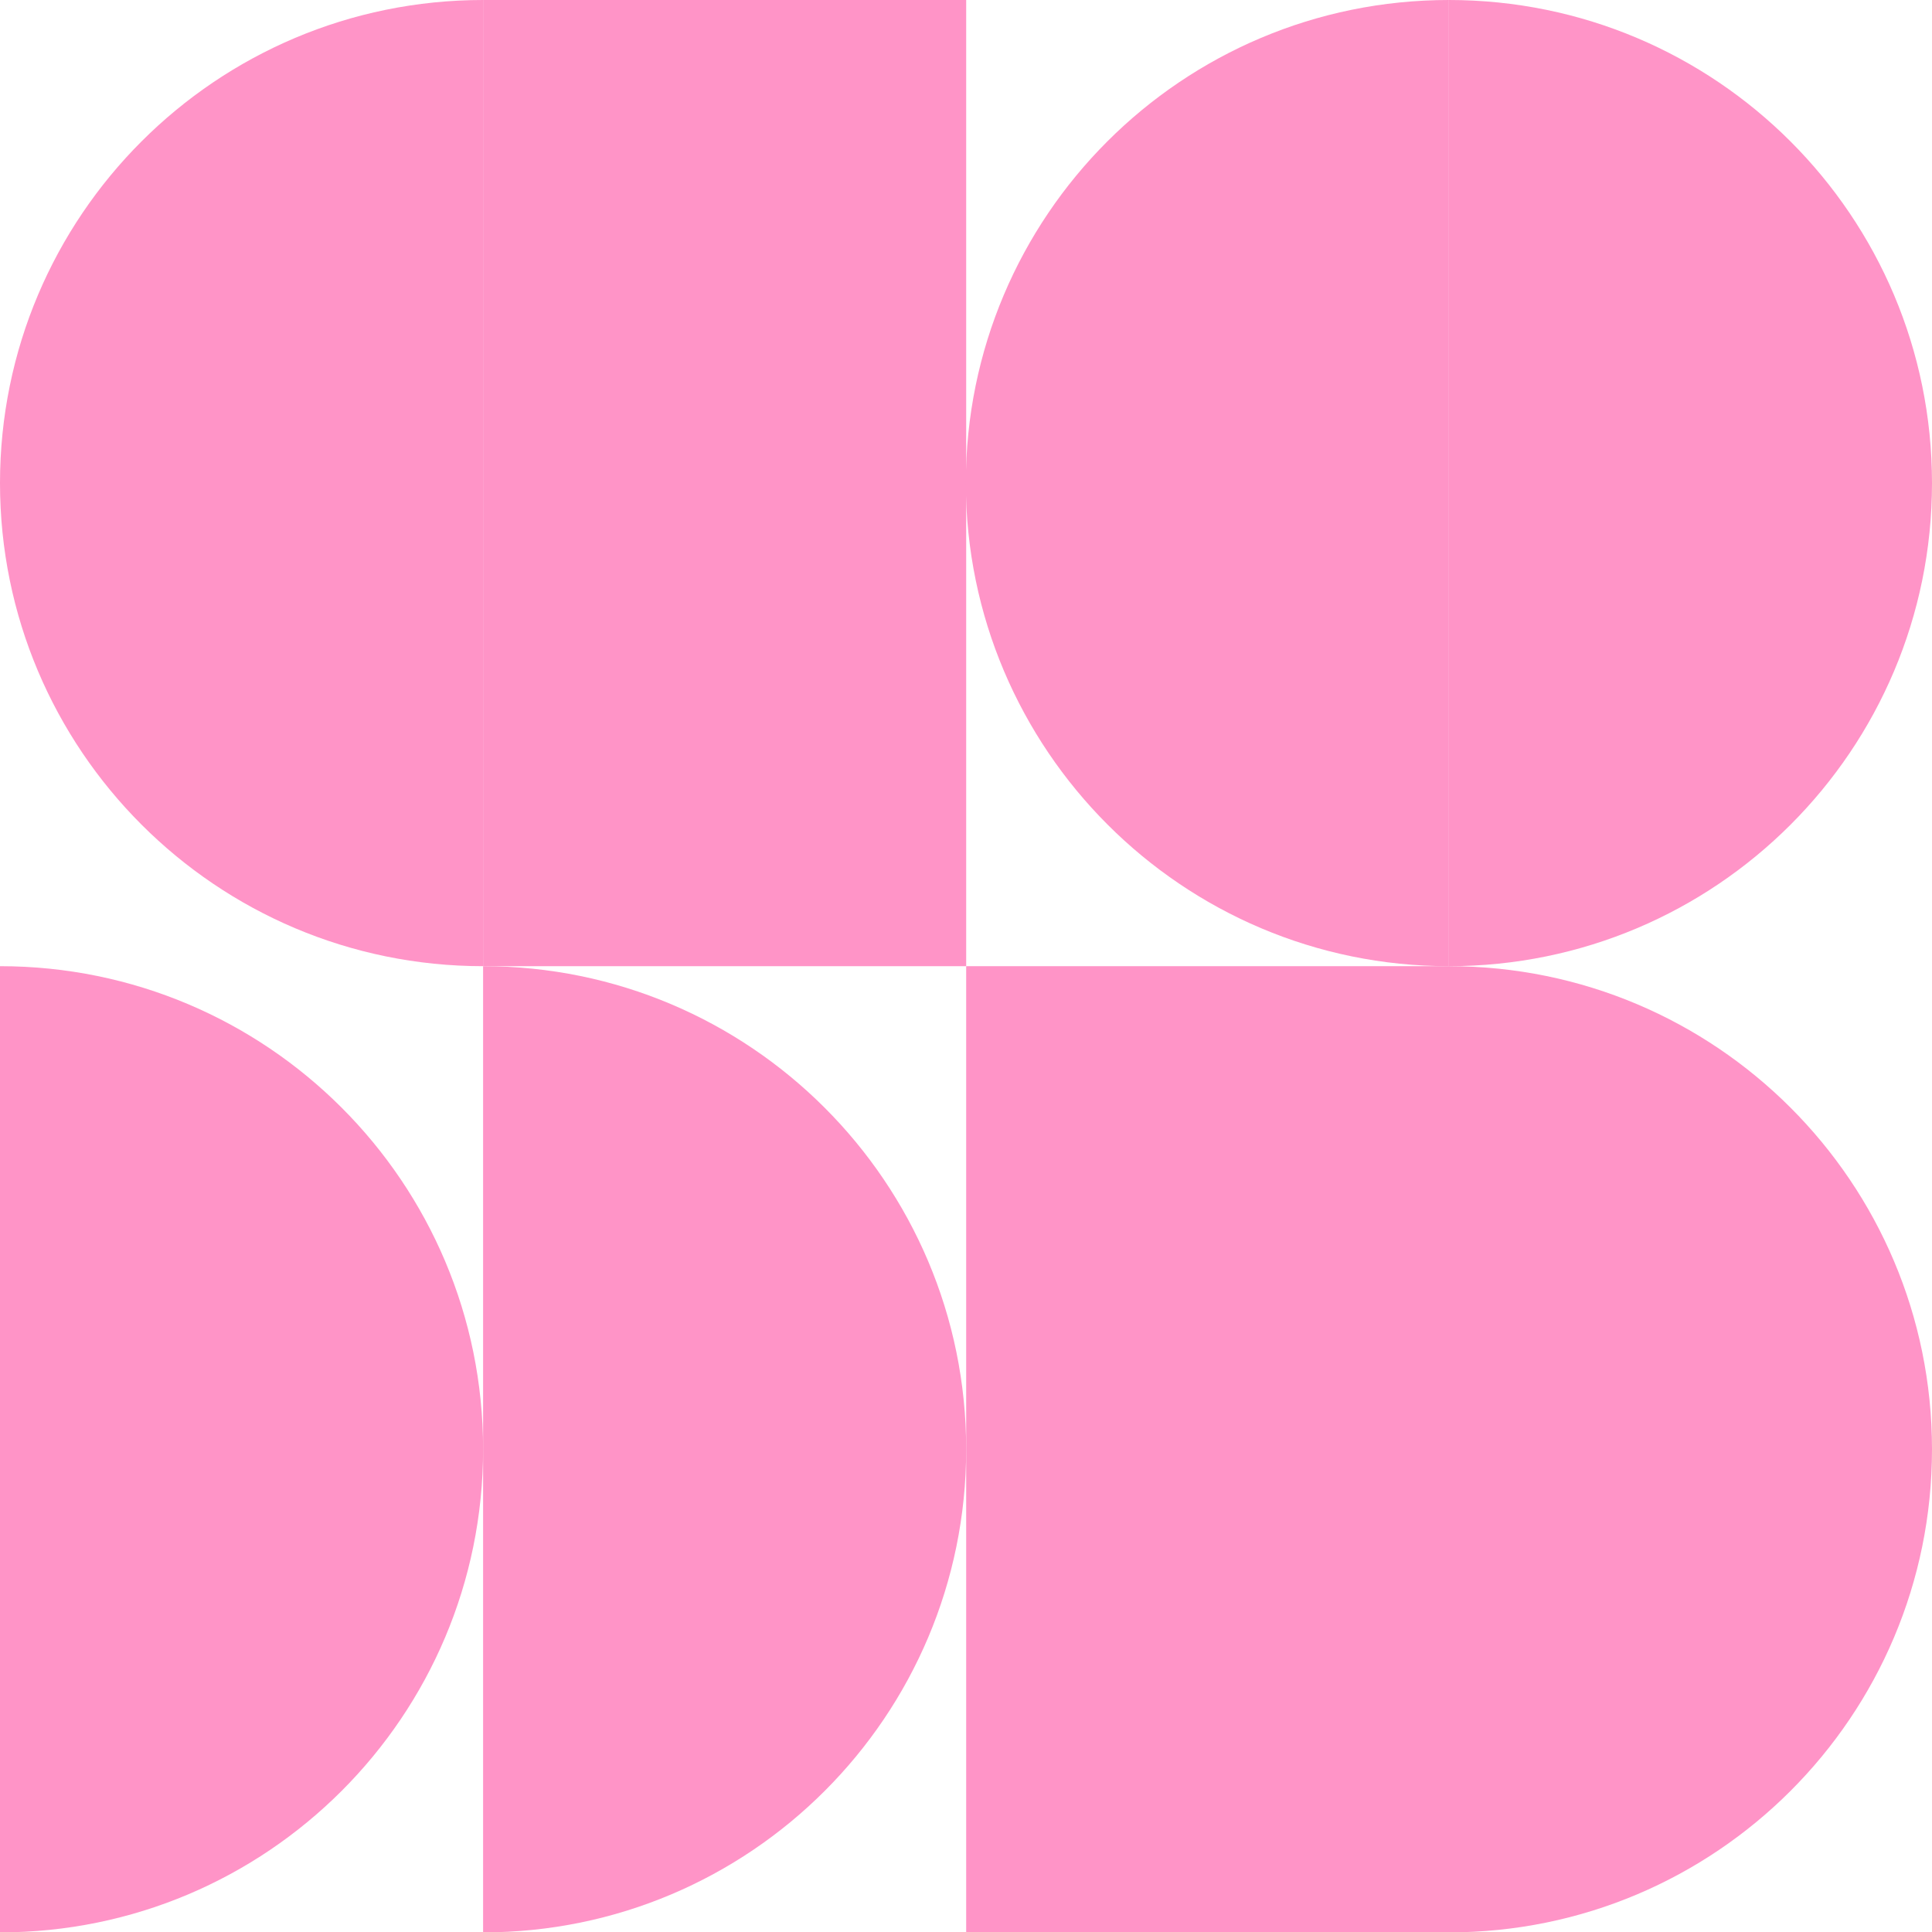
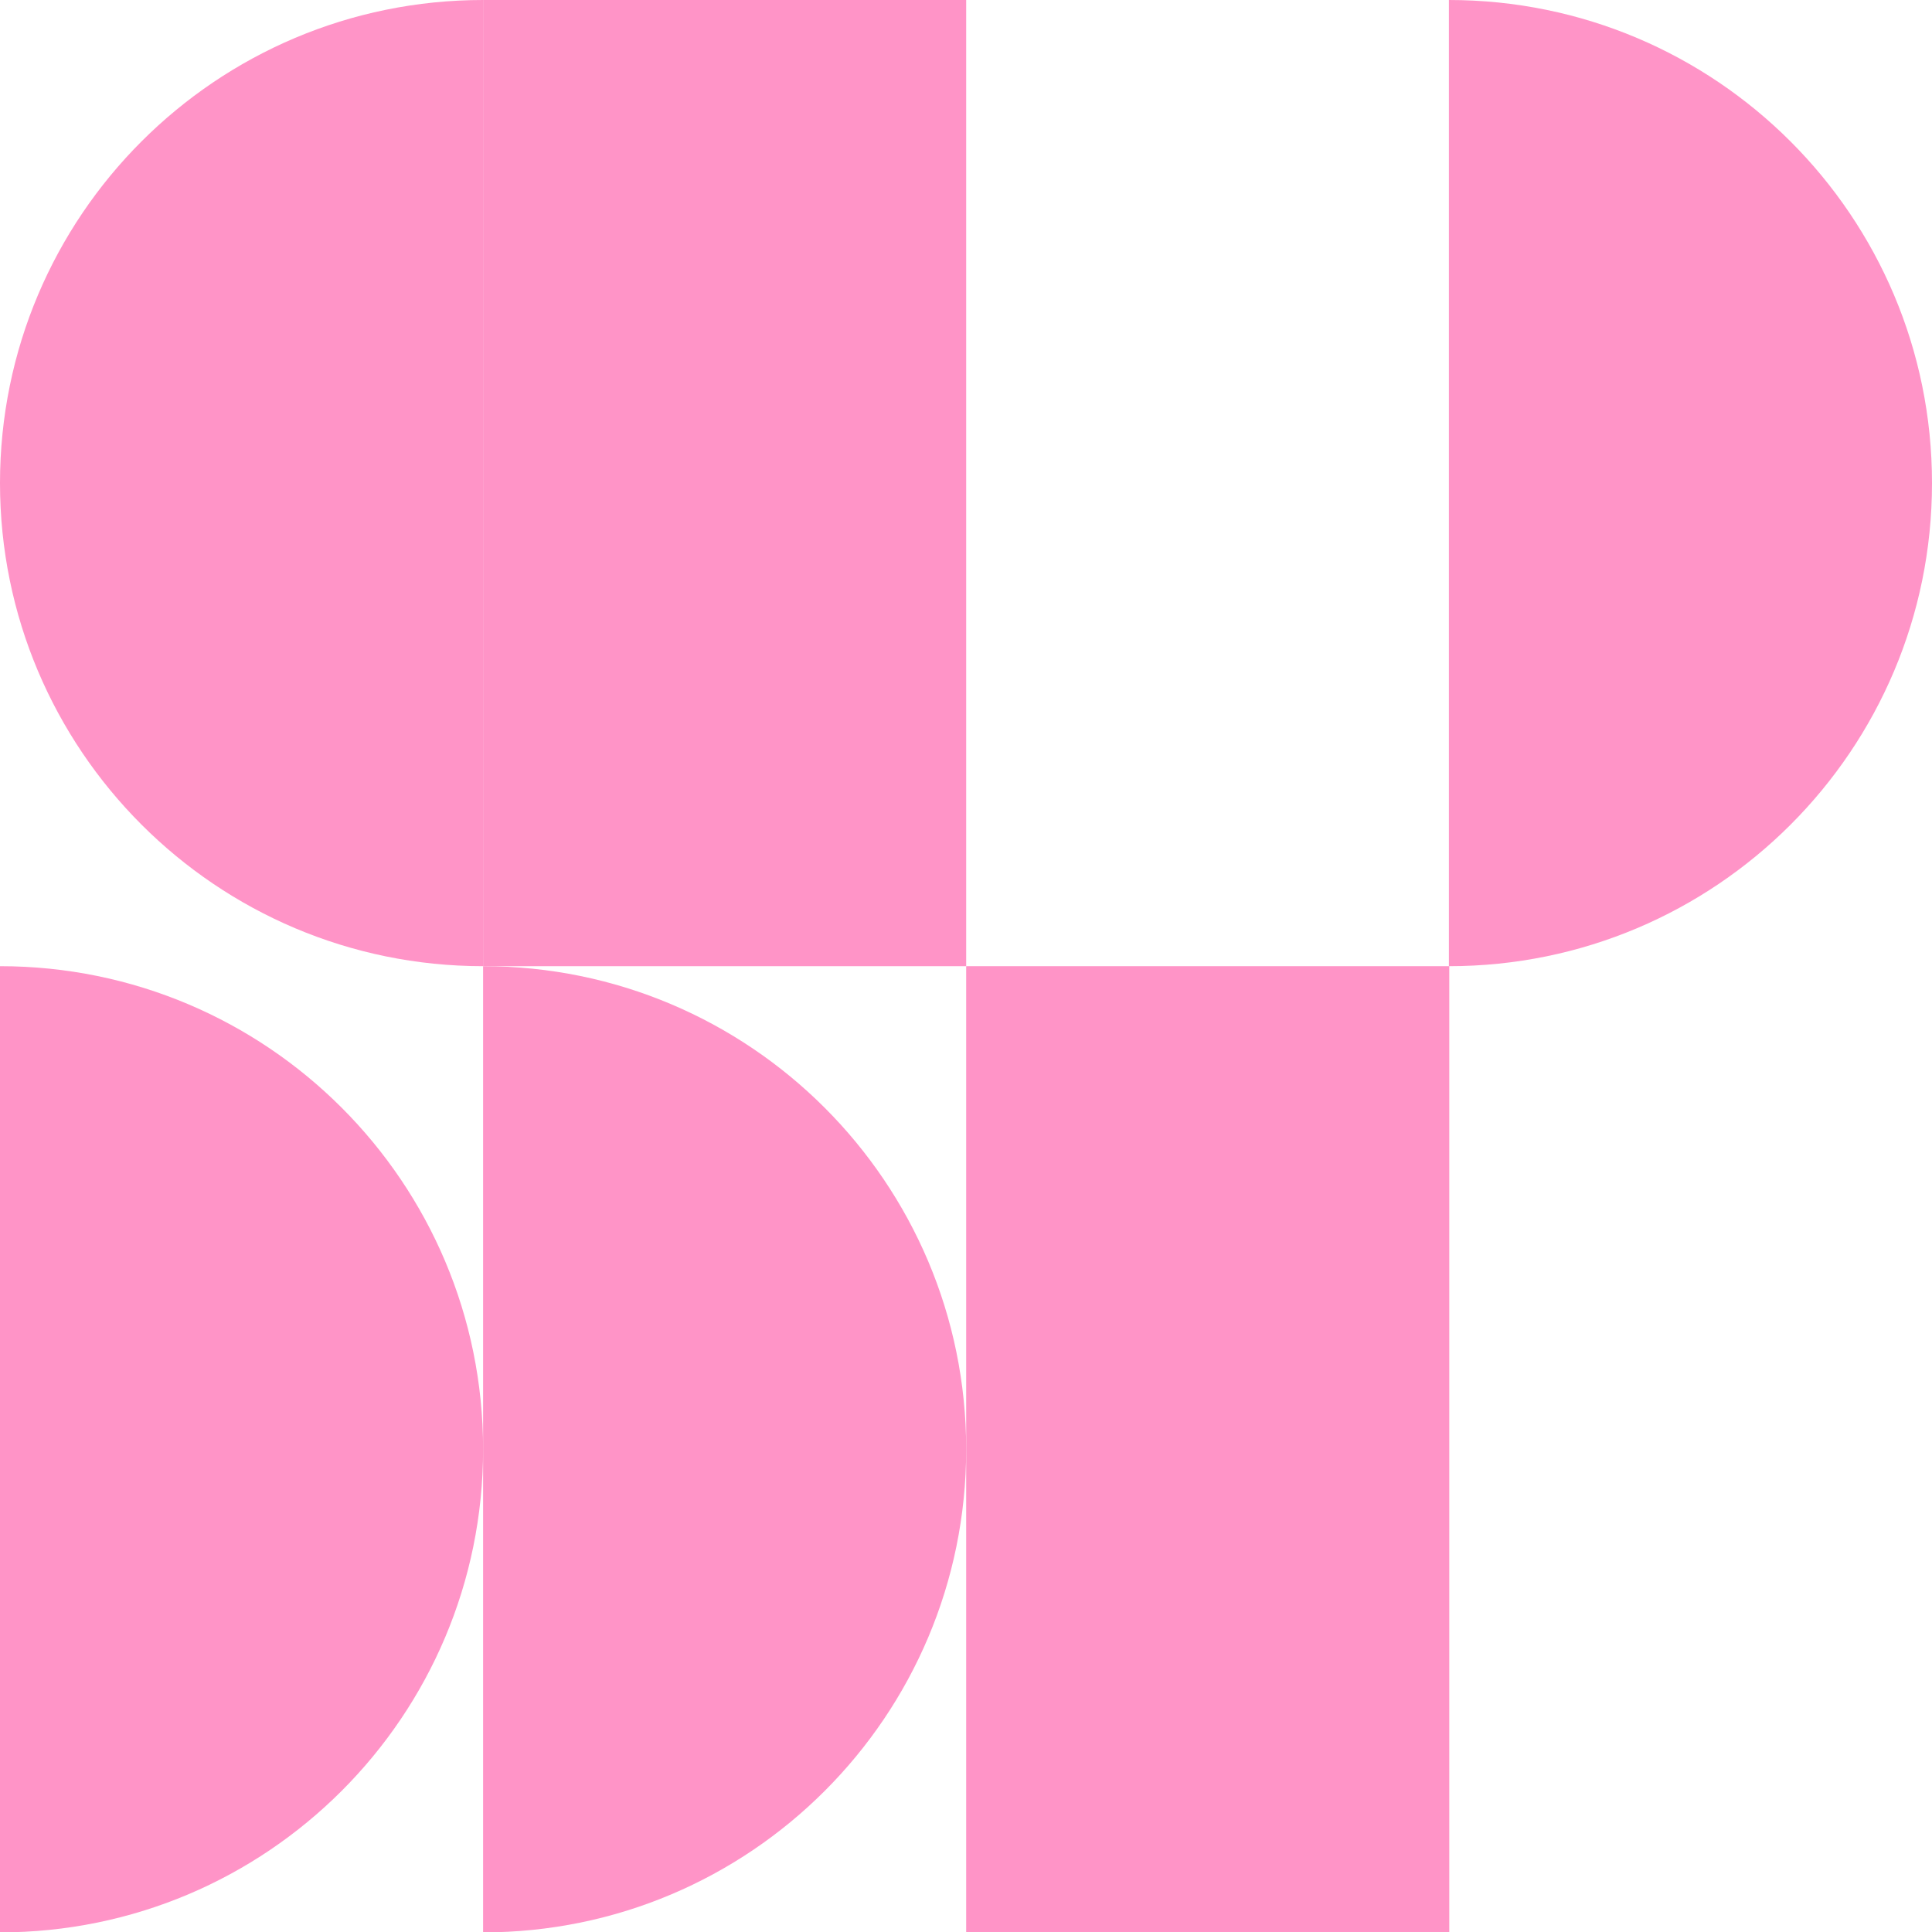
<svg xmlns="http://www.w3.org/2000/svg" width="136" height="136" viewBox="0 0 136 136" fill="none">
  <path d="M68.013 0H34.007V68.013H68.013V0Z" fill="#FF94C7" />
  <path d="M102.02 68.013H68.013V136.027H102.02V68.013Z" fill="#FF94C7" />
  <path d="M101.993 0V68.013C120.78 68.013 136 52.793 136 34.007C136 15.22 120.78 0 101.993 0Z" fill="#FF94C7" />
-   <path d="M101.993 68.013V136.027C120.78 136.027 136 120.806 136 102.02C136 83.234 120.78 68.013 101.993 68.013Z" fill="#FF94C7" />
  <path d="M34.007 68.013V0C15.22 0 0 15.22 0 34.007C0 52.766 15.22 68.013 34.007 68.013Z" fill="#FF94C7" />
-   <path d="M101.993 68.013V0C83.207 0 67.987 15.22 67.987 34.007C68.013 52.766 83.234 68.013 101.993 68.013Z" fill="#FF94C7" />
  <path d="M0 68.013V136.027C18.786 136.027 34.007 120.806 34.007 102.02C34.007 83.234 18.786 68.013 0 68.013Z" fill="#FF94C7" />
  <path d="M34.007 68.013V136.027C52.793 136.027 68.013 120.806 68.013 102.02C68.013 83.234 52.766 68.013 34.007 68.013Z" fill="#FF94C7" />
</svg>